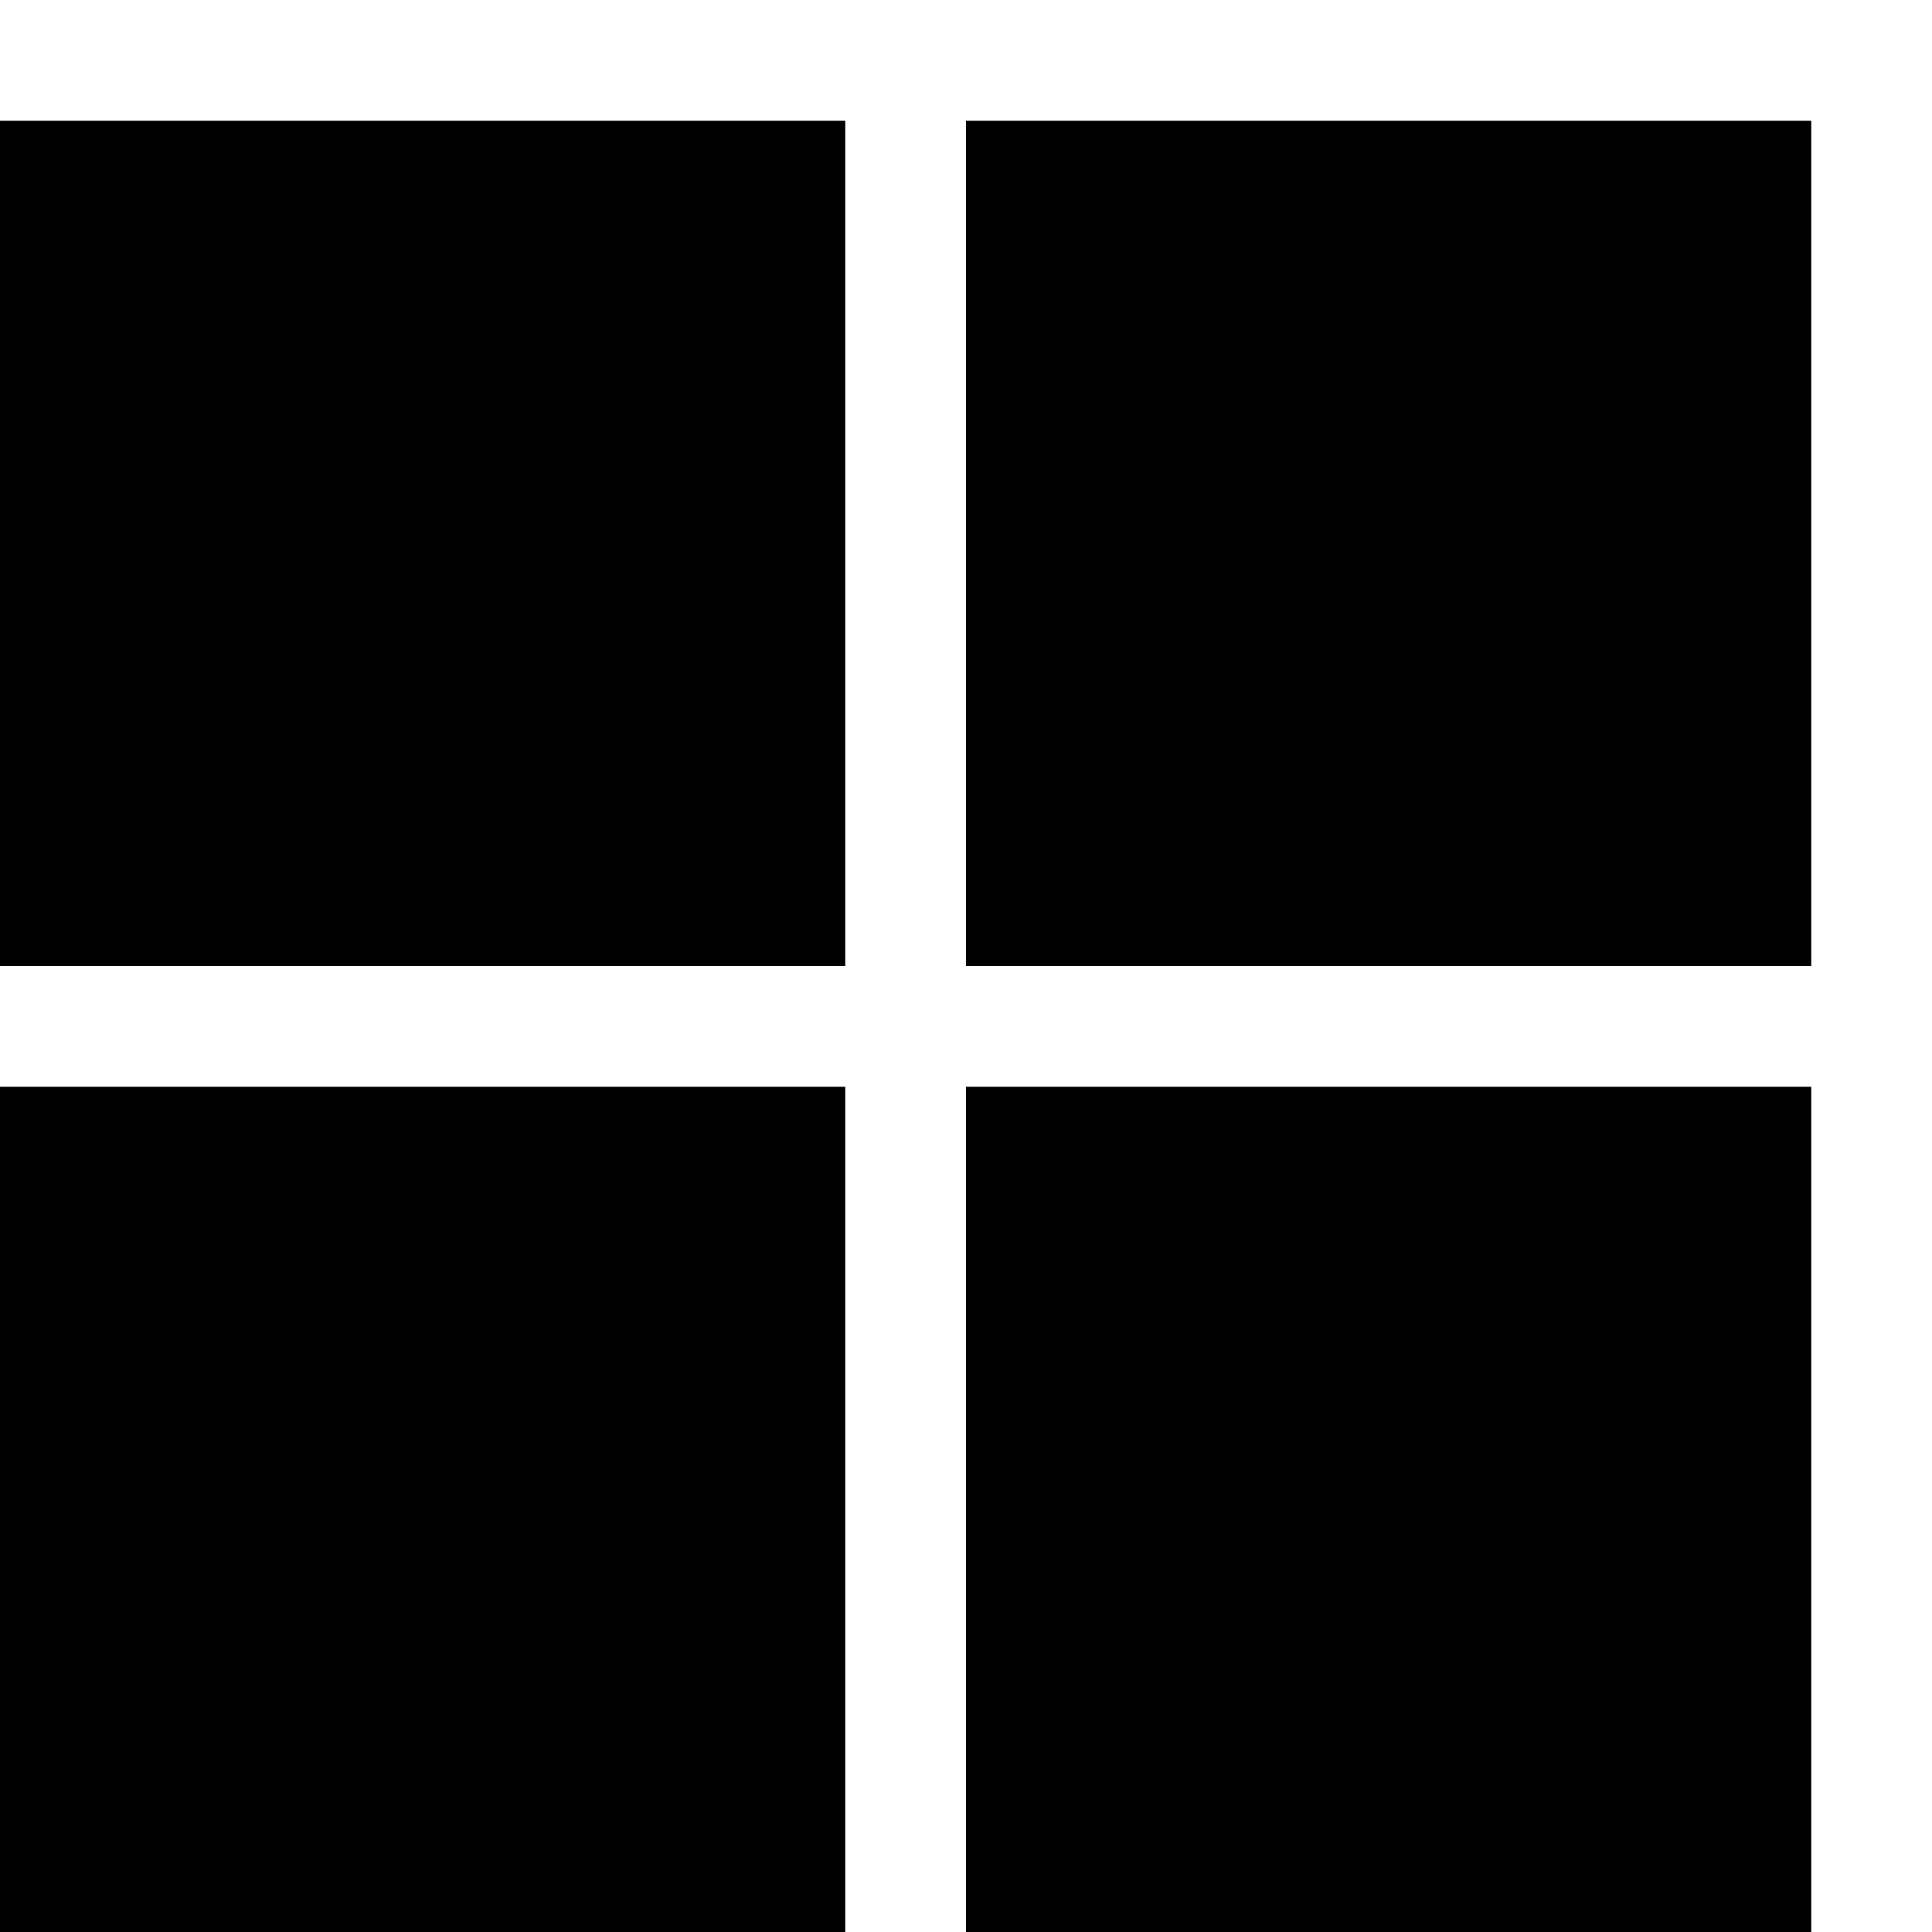
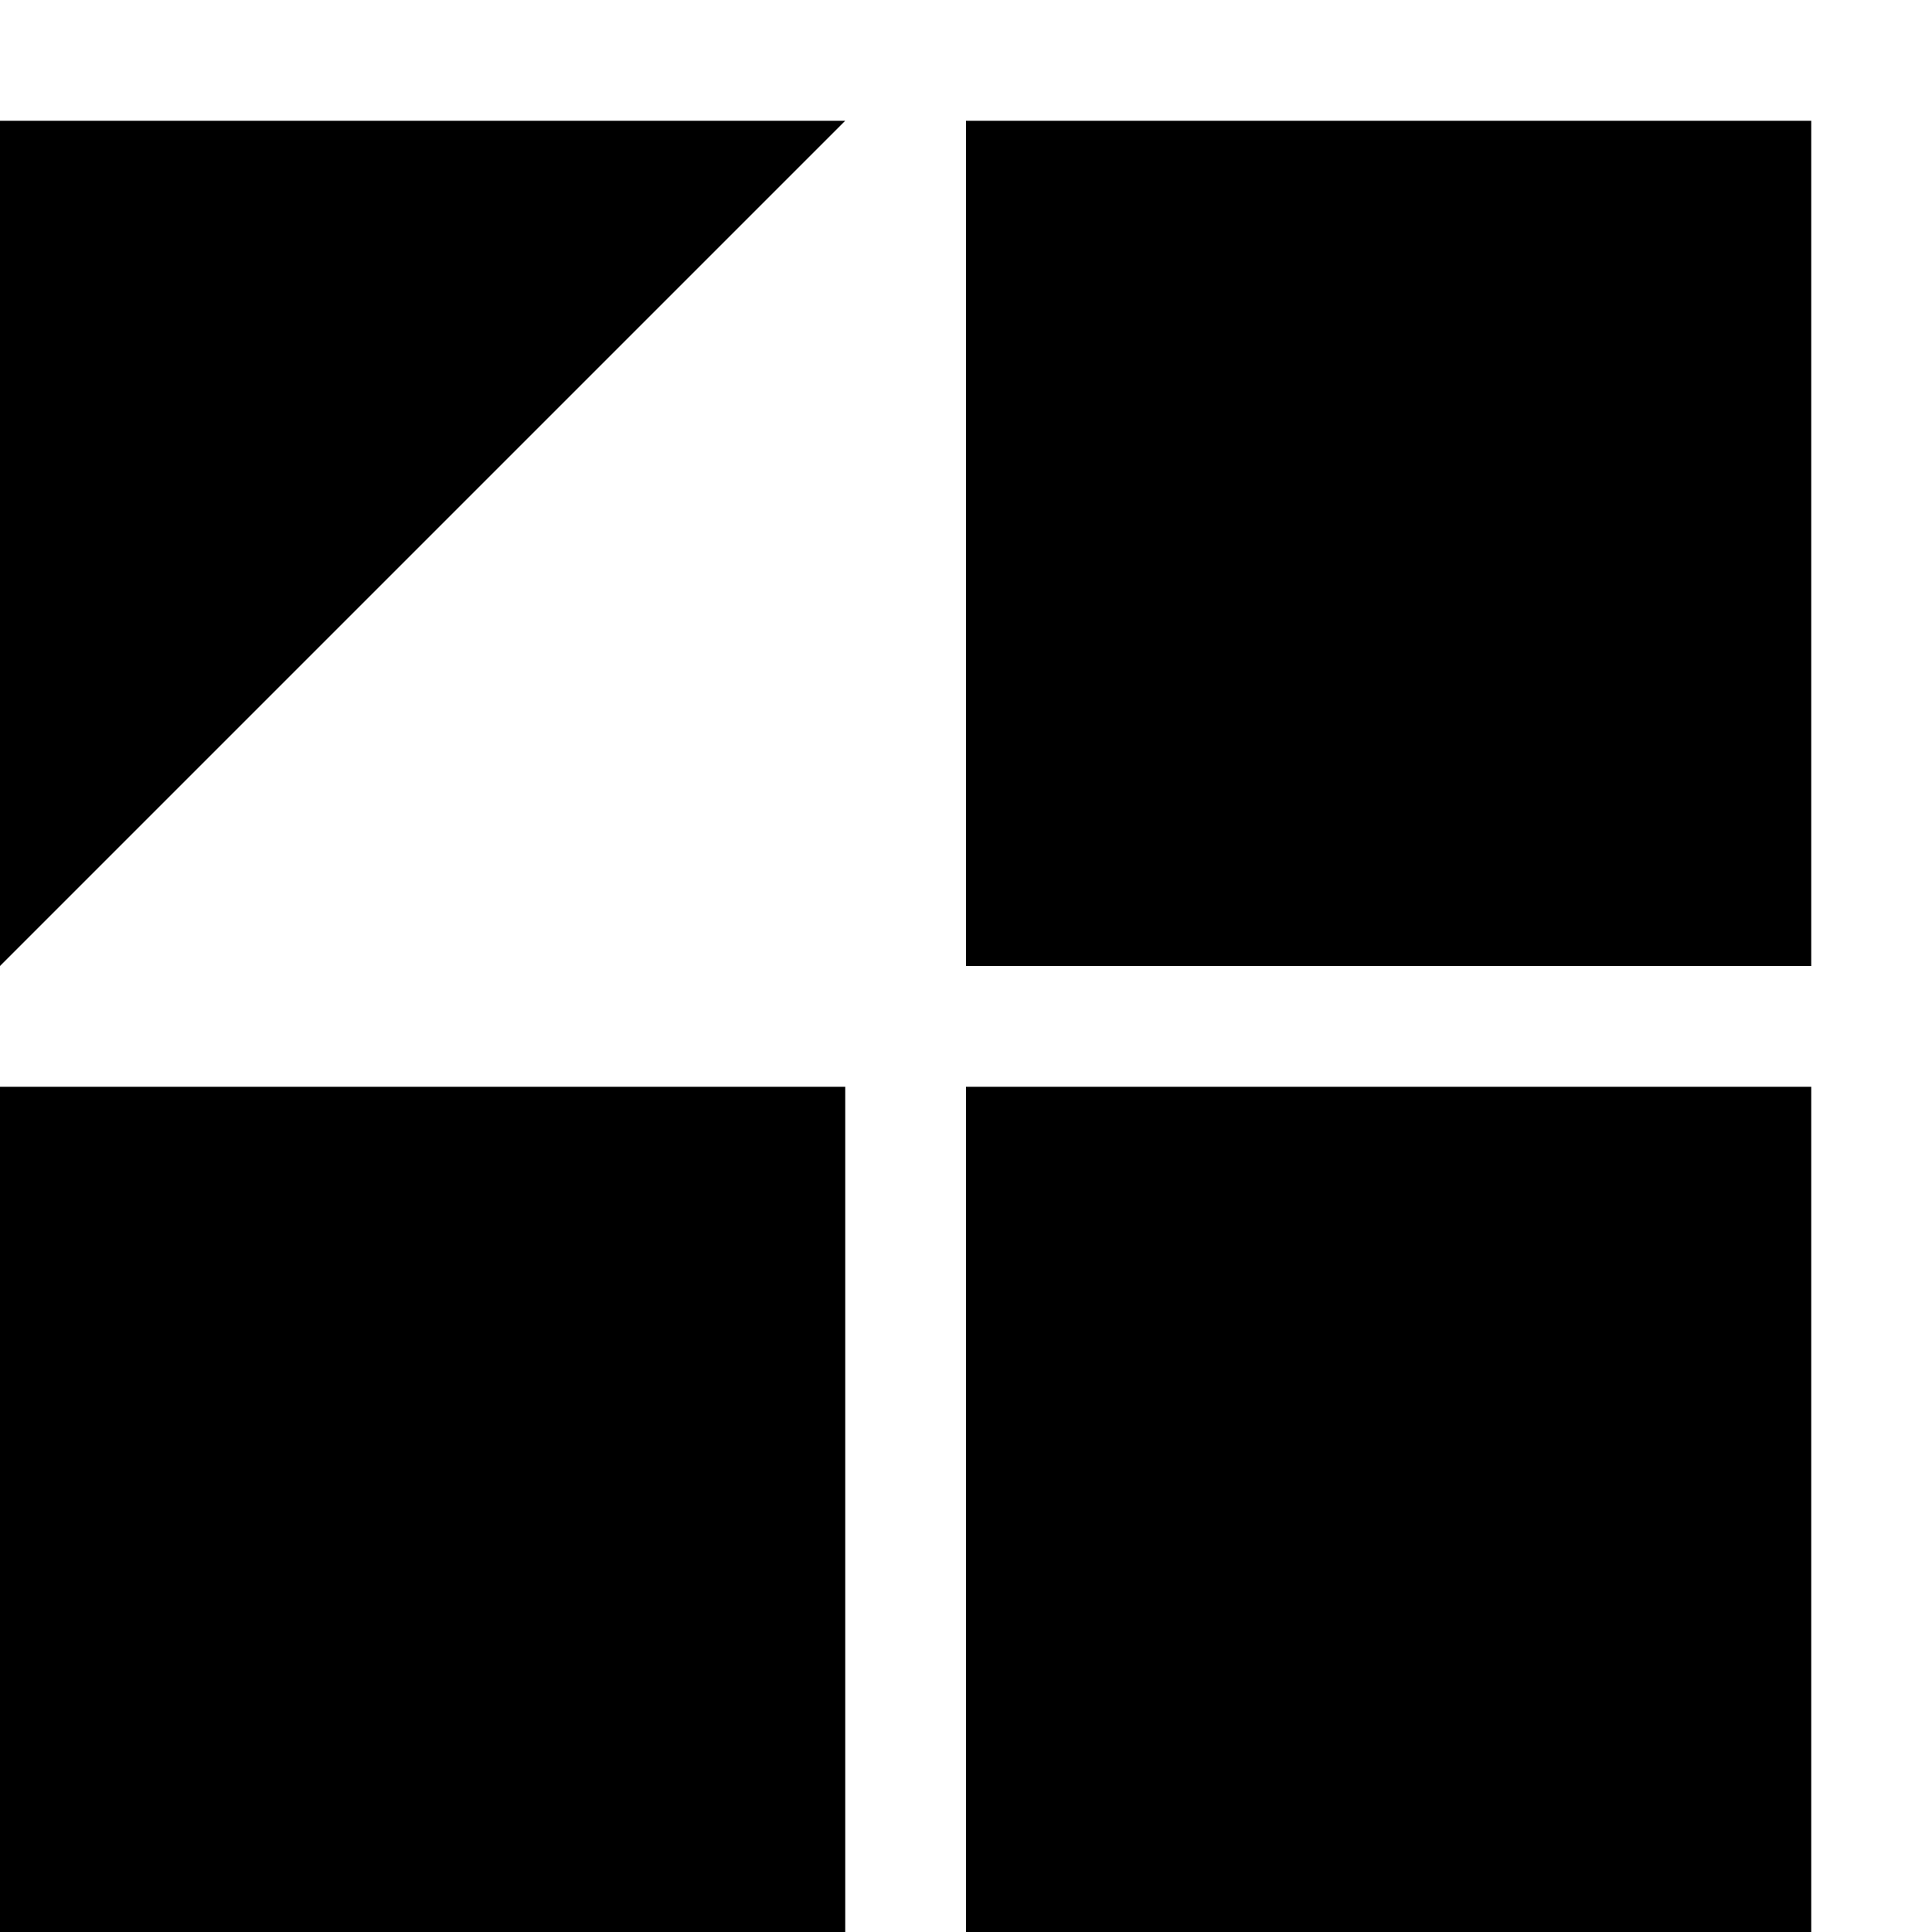
<svg xmlns="http://www.w3.org/2000/svg" width="800px" height="800px" viewBox="0 0 16 16" version="1.1">
-   <rect width="16" height="16" id="icon-bound" fill="none" />
-   <path d="M7,9L7,16L0,16L0,9L7,9ZM15,9L15,16L8,16L8,9L15,9ZM7,1L7,8L0,8L0,1L7,1ZM15,1L15,8L8,8L8,1L15,1Z" />
+   <path d="M7,9L7,16L0,16L0,9L7,9ZM15,9L15,16L8,16L8,9L15,9ZM7,1L0,8L0,1L7,1ZM15,1L15,8L8,8L8,1L15,1Z" />
</svg>